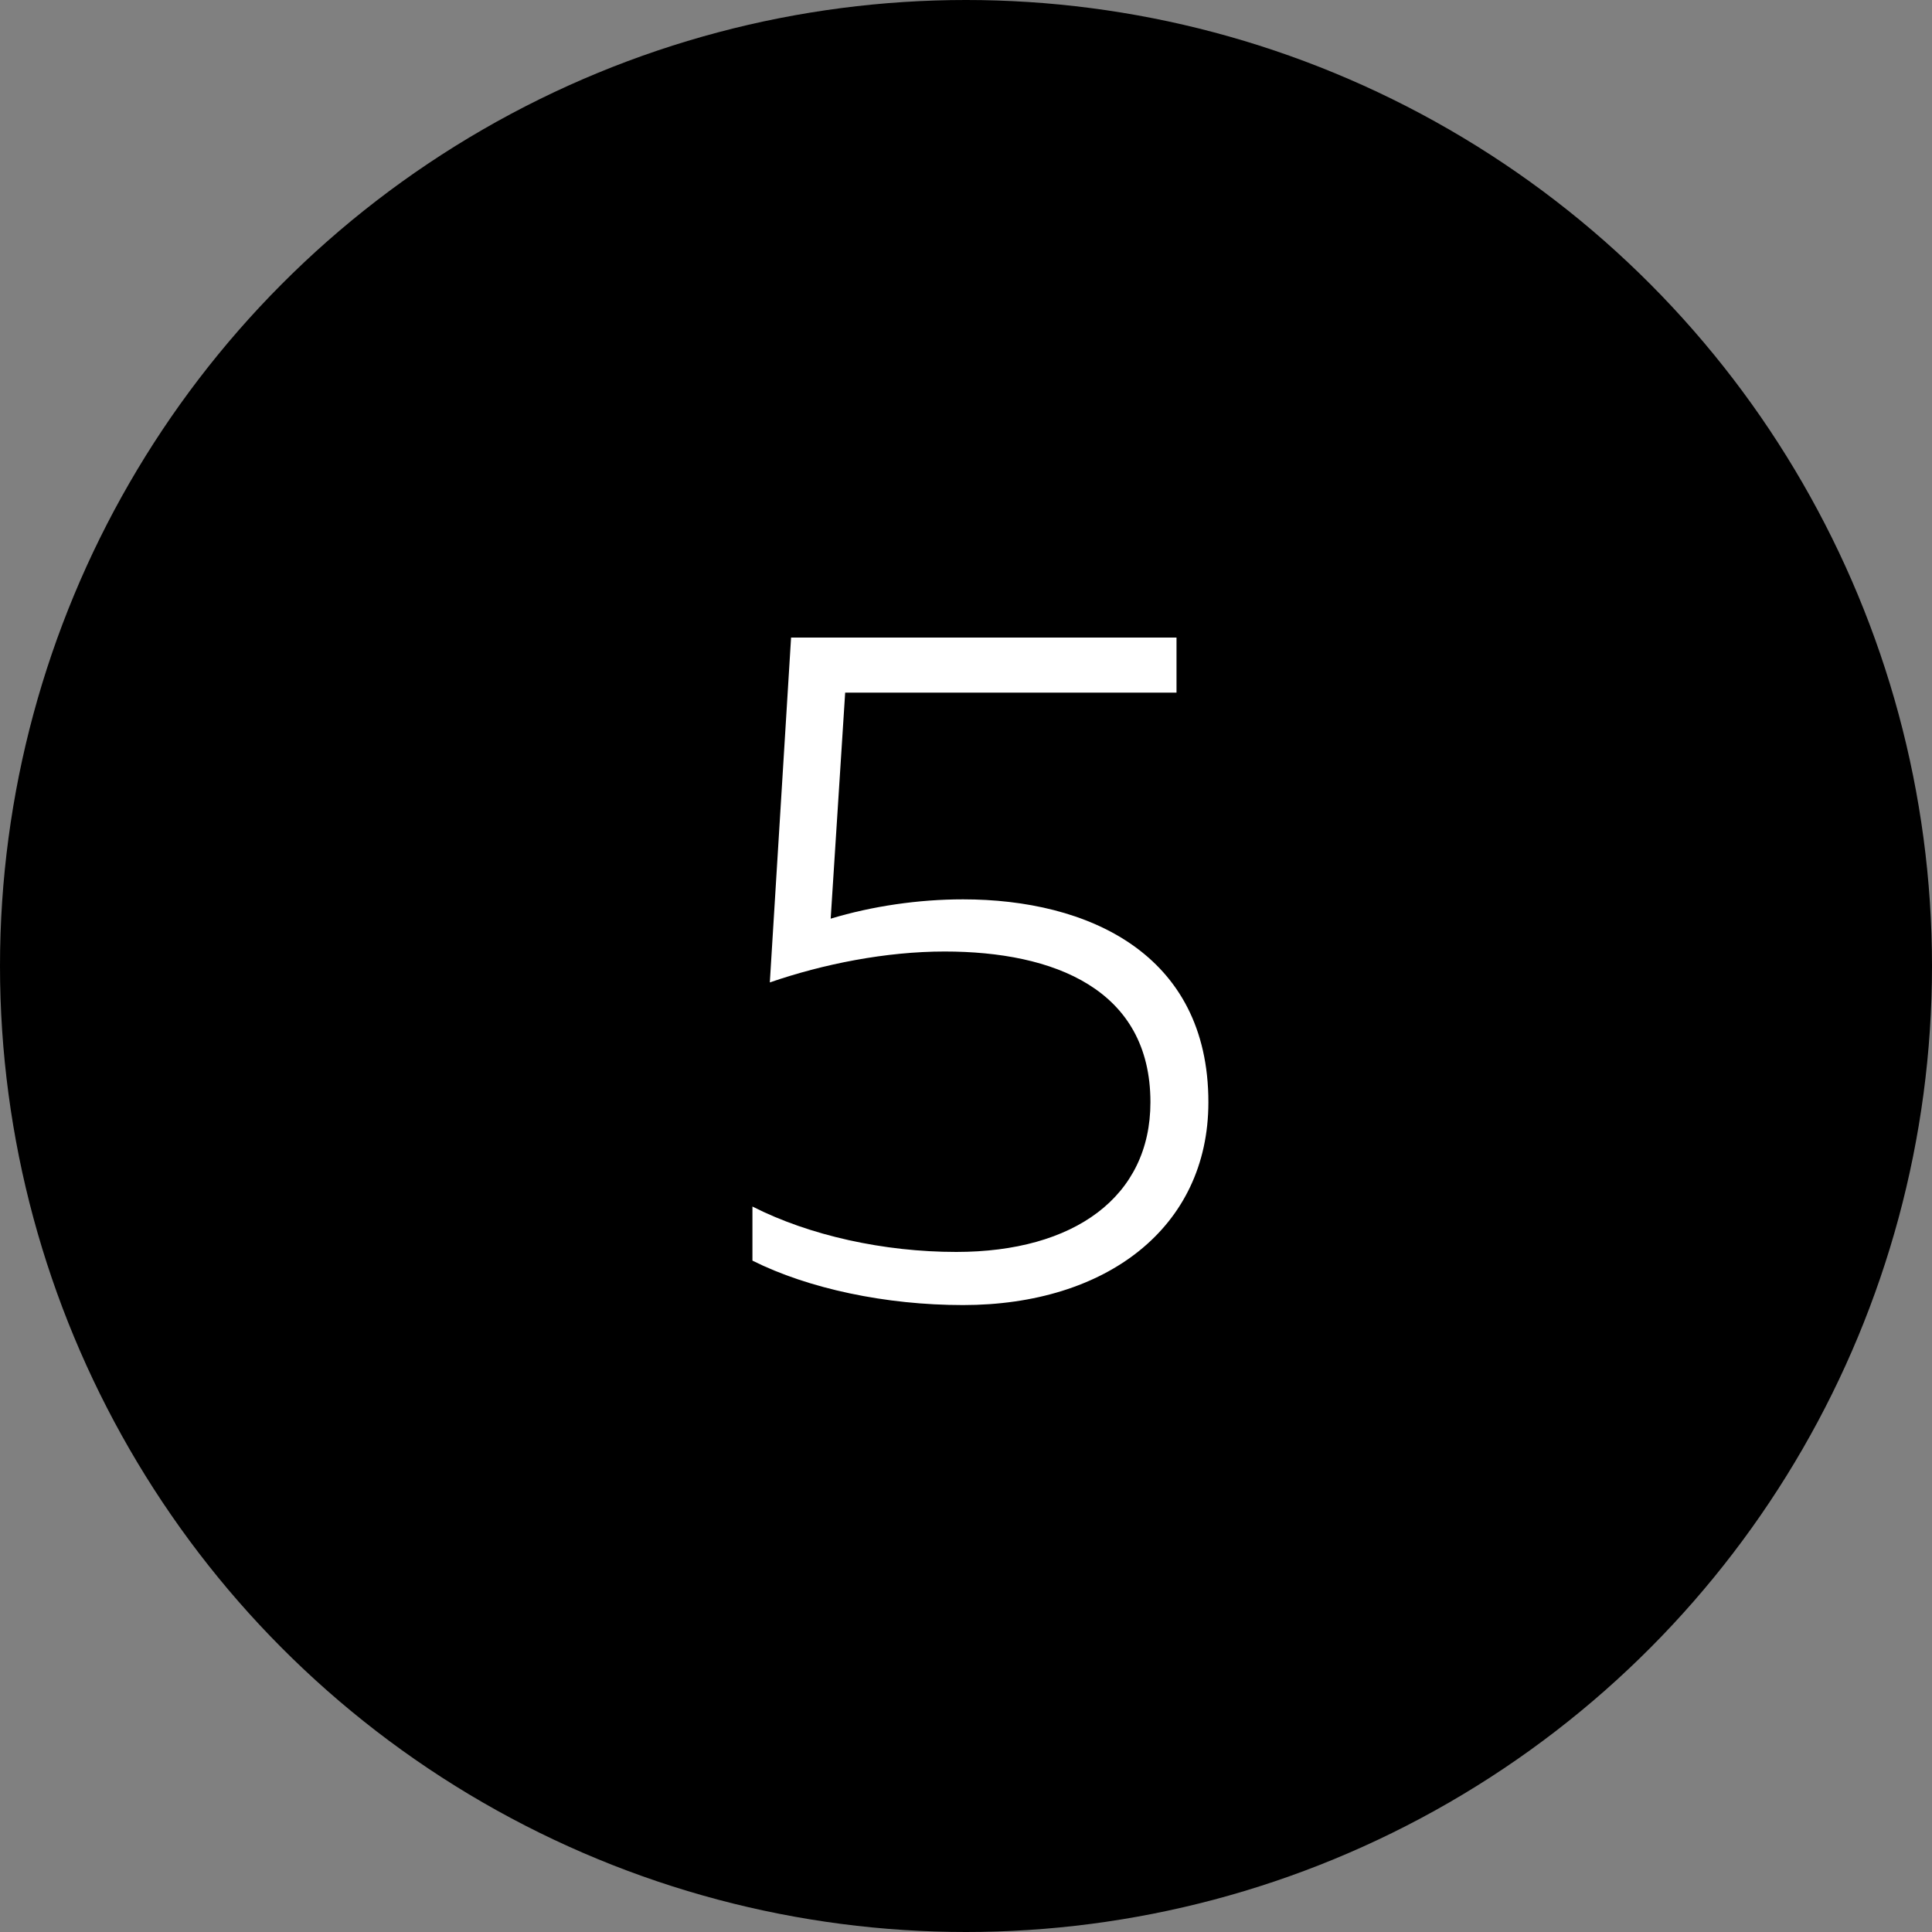
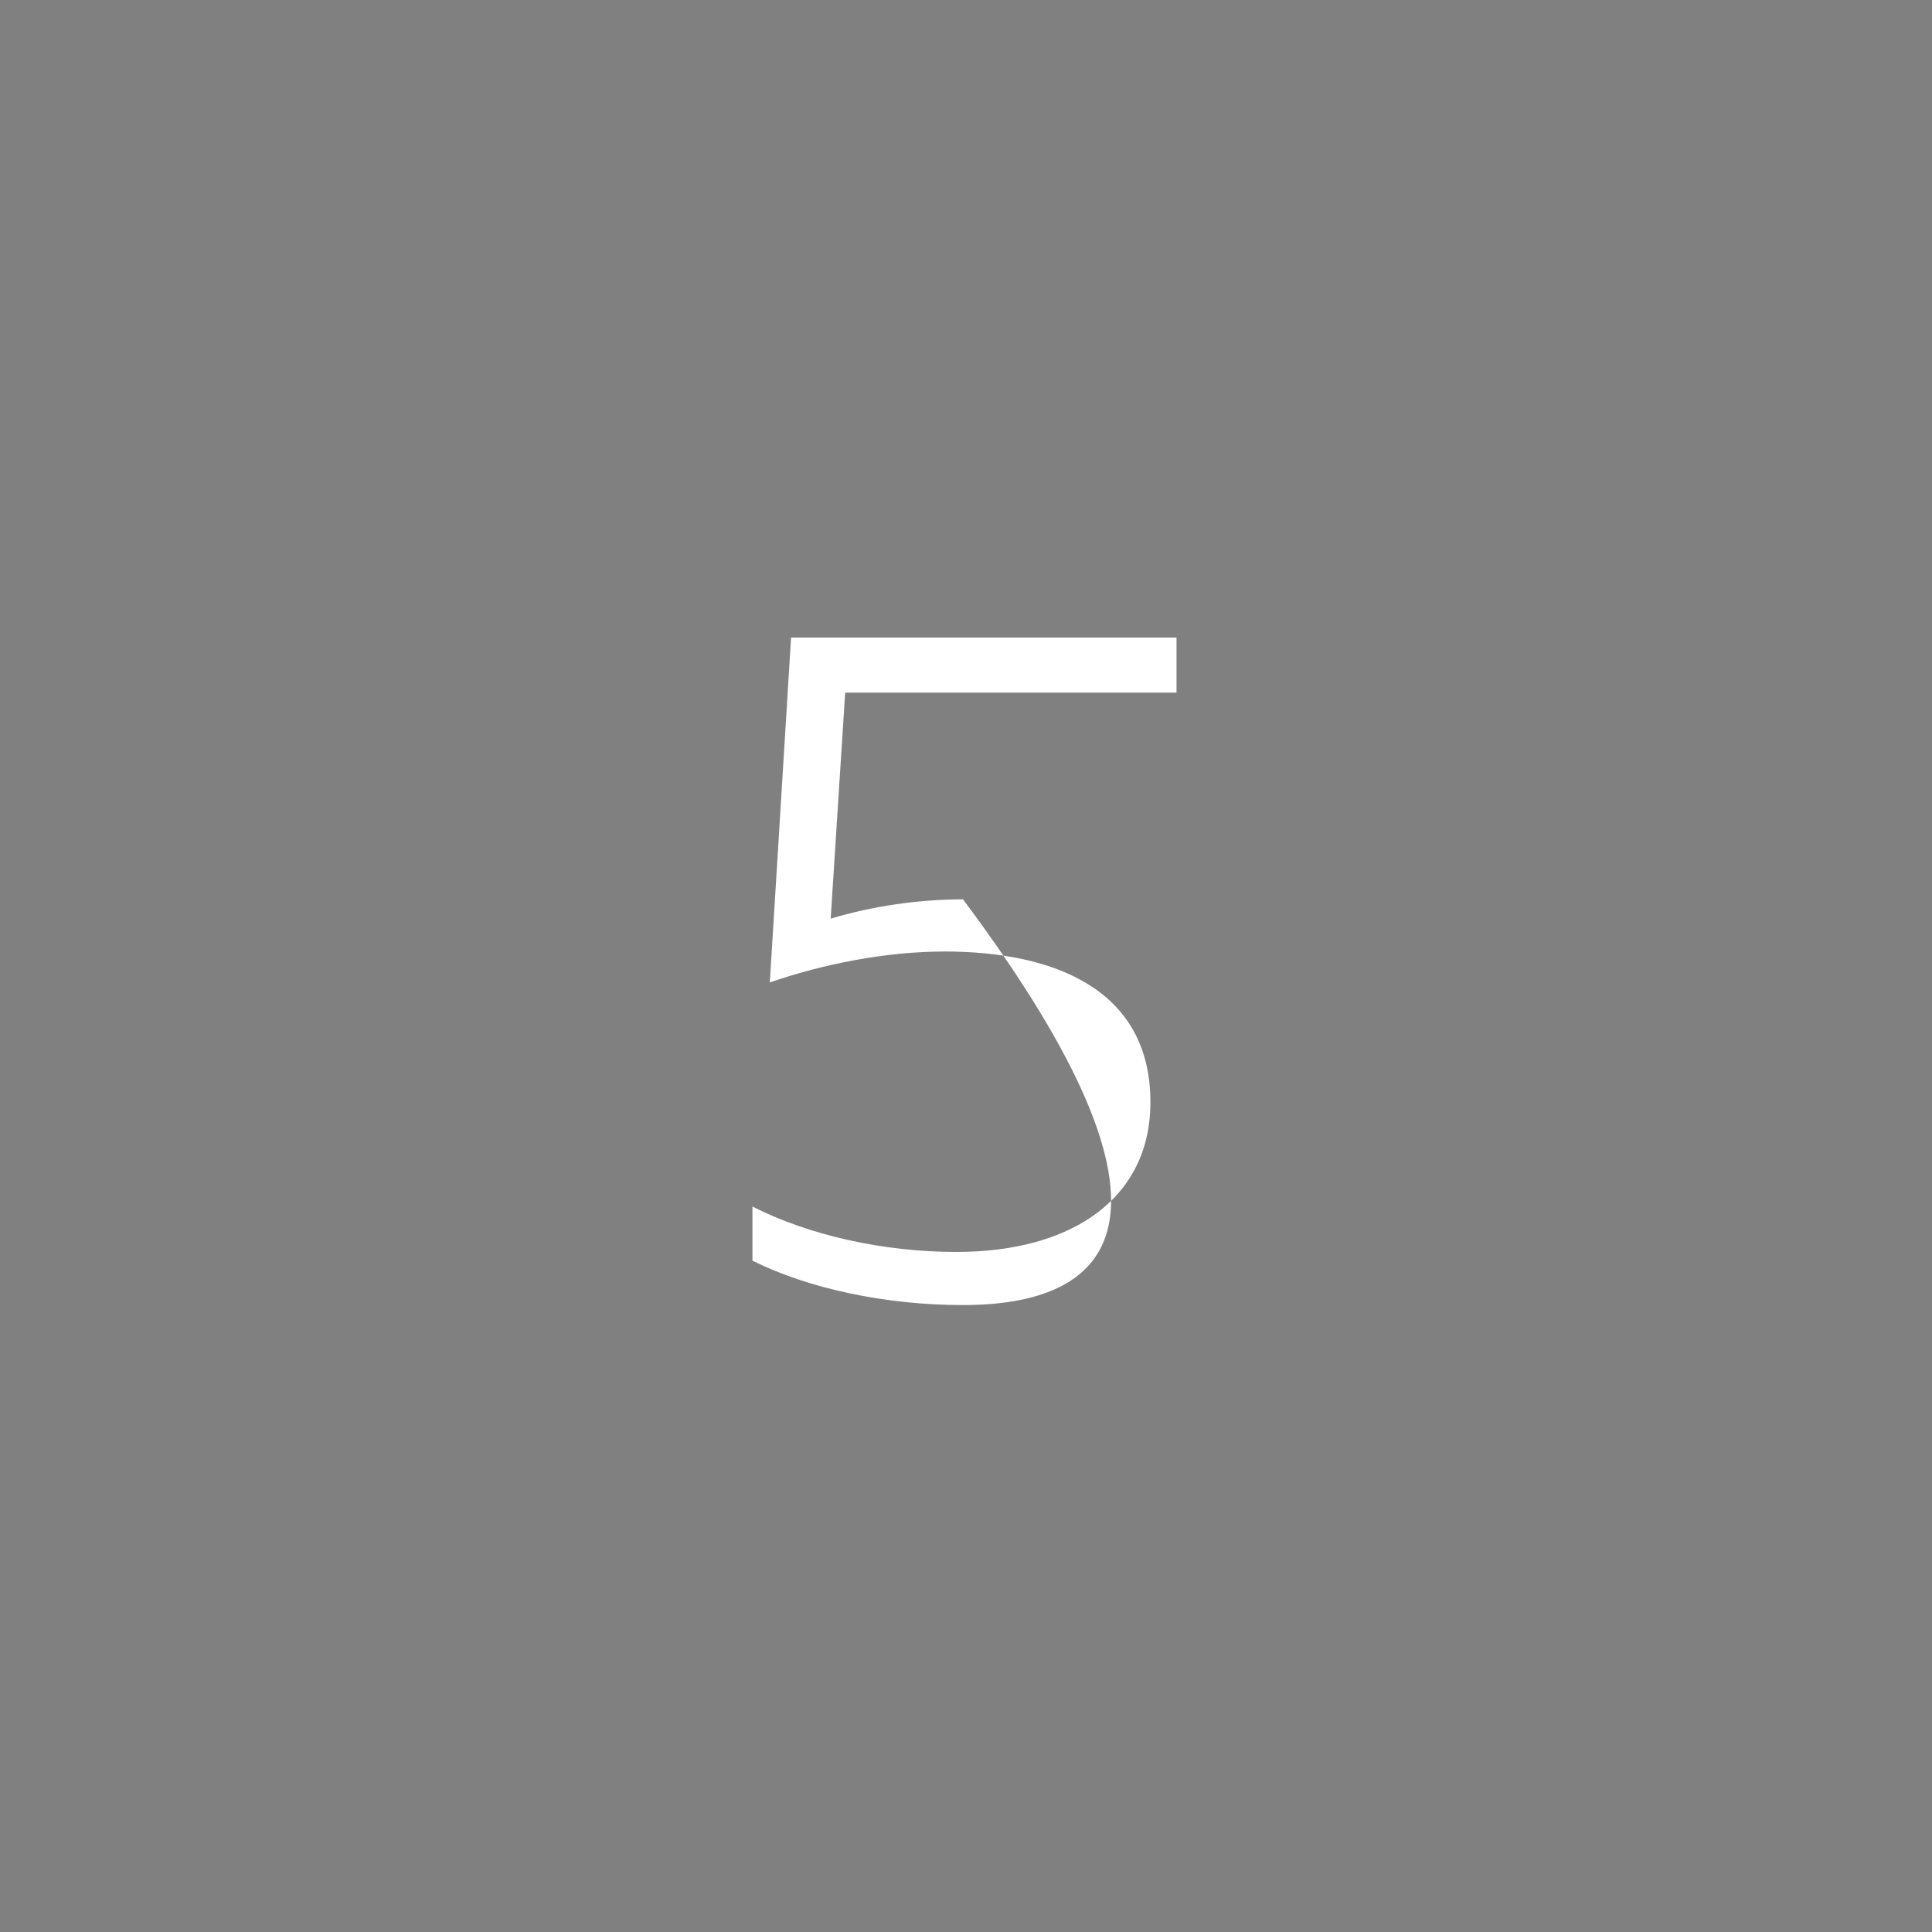
<svg xmlns="http://www.w3.org/2000/svg" width="100" height="100" viewBox="0 0 100 100" fill="none">
  <rect x="0" y="0" width="100" height="100" fill="#808080" stroke="none" />
-   <circle cx="50" cy="50" r="50" fill="black" />
-   <path d="M40.946 33H60.896V35.85H43.746L42.996 47.55C45.146 46.9 47.546 46.55 49.846 46.55C56.296 46.55 62.546 49.35 62.546 57.05C62.546 63.55 57.246 67.55 49.846 67.55C45.846 67.55 41.846 66.7 38.946 65.25V62.45C41.896 63.95 45.746 64.8 49.496 64.8C55.596 64.8 59.546 61.95 59.546 57.05C59.546 51.2 54.546 49.25 48.896 49.25C45.846 49.25 42.596 49.9 39.846 50.85L40.946 33Z" fill="white" />
+   <path d="M40.946 33H60.896V35.85H43.746L42.996 47.55C45.146 46.9 47.546 46.55 49.846 46.55C62.546 63.55 57.246 67.55 49.846 67.55C45.846 67.55 41.846 66.7 38.946 65.25V62.45C41.896 63.95 45.746 64.8 49.496 64.8C55.596 64.8 59.546 61.95 59.546 57.05C59.546 51.2 54.546 49.25 48.896 49.25C45.846 49.25 42.596 49.9 39.846 50.85L40.946 33Z" fill="white" />
</svg>